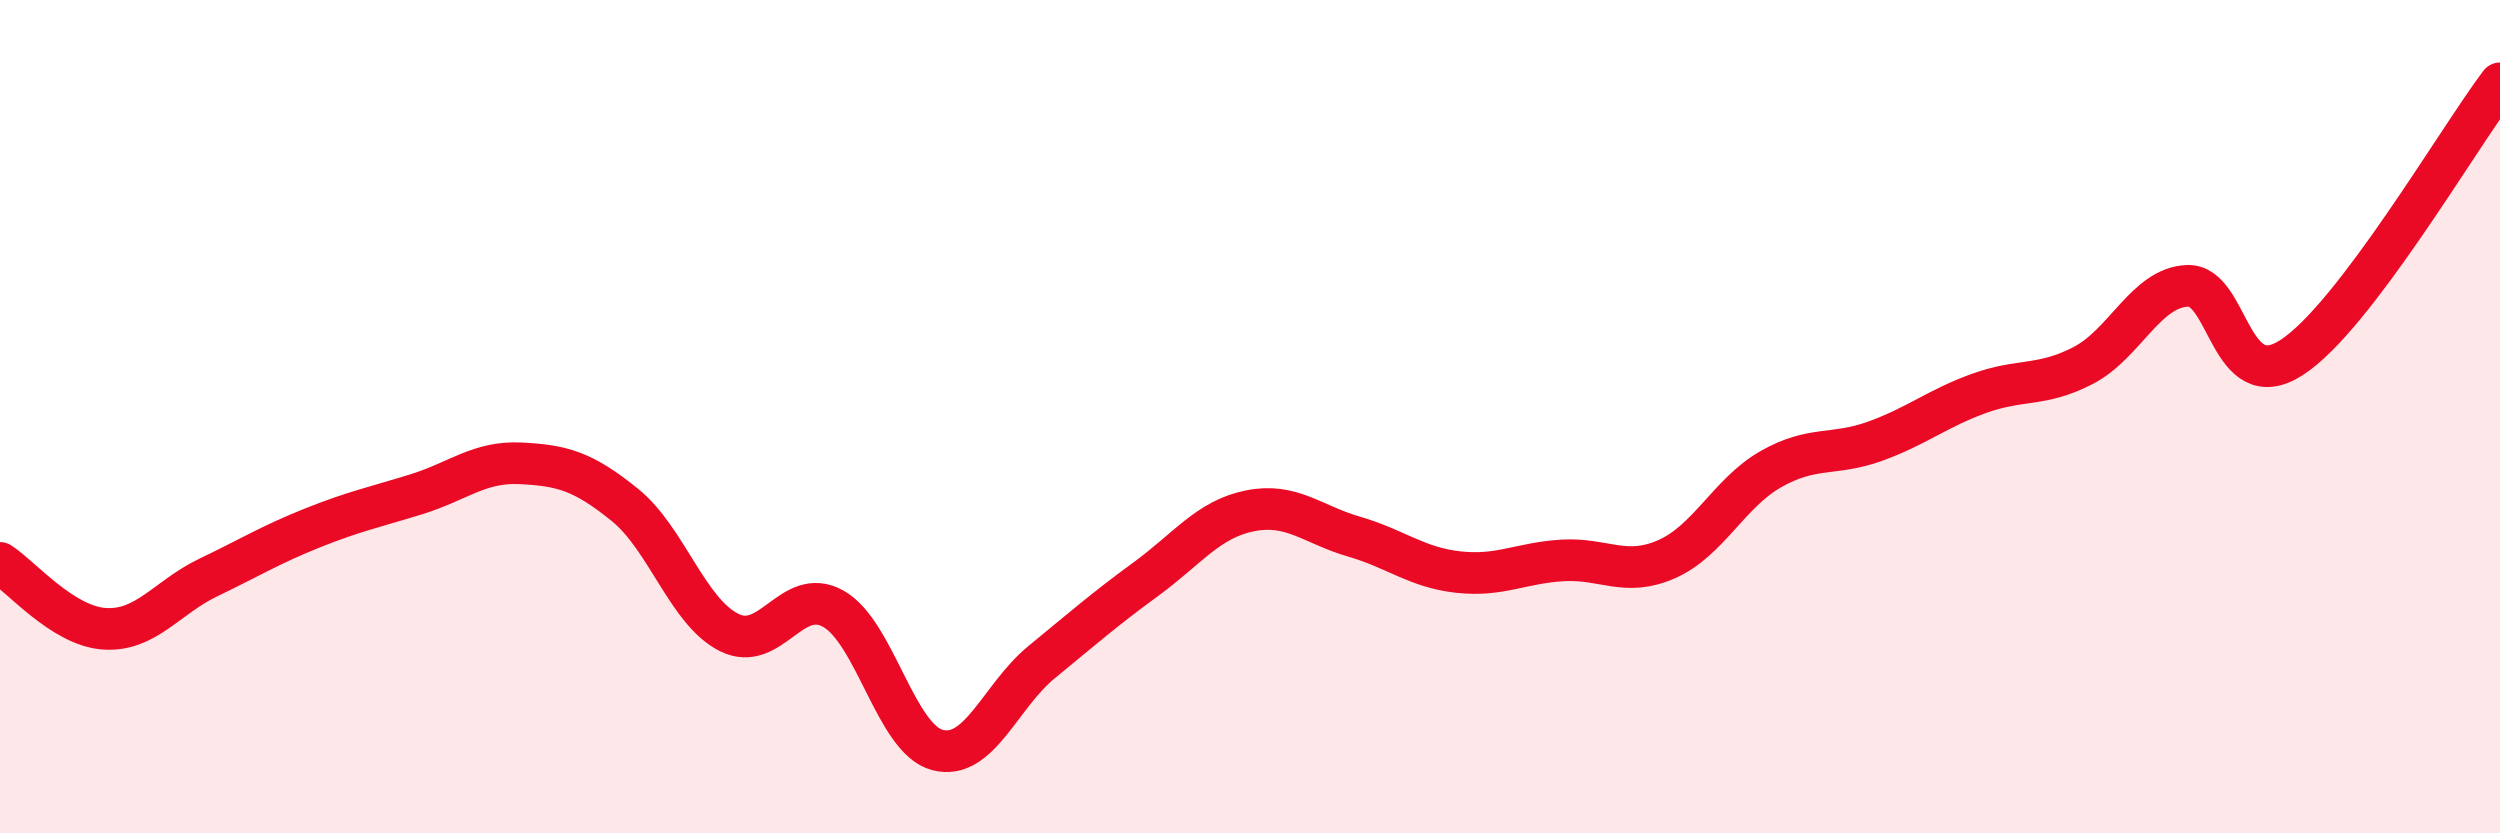
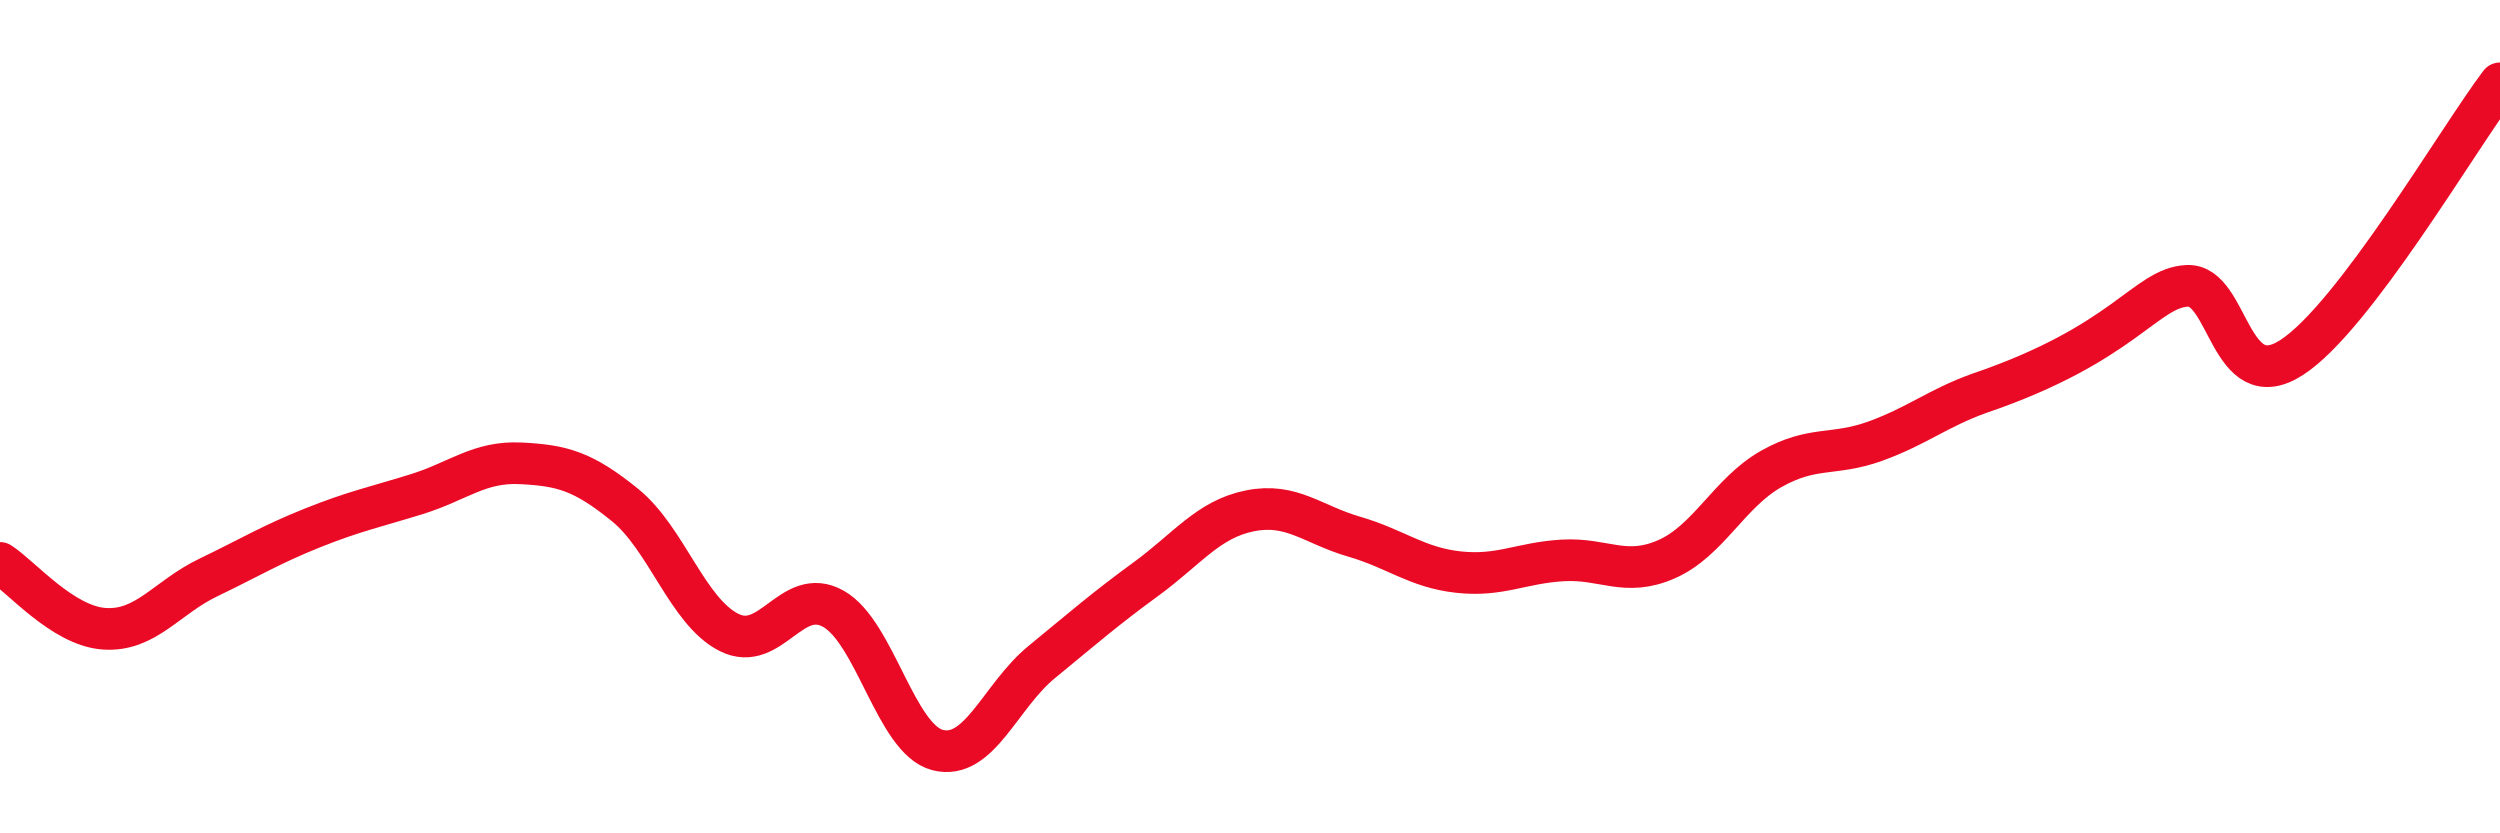
<svg xmlns="http://www.w3.org/2000/svg" width="60" height="20" viewBox="0 0 60 20">
-   <path d="M 0,13.51 C 0.5,13.83 1.5,15.02 2.5,15.09 C 3.5,15.16 4,14.34 5,13.86 C 6,13.38 6.5,13.07 7.5,12.67 C 8.5,12.27 9,12.17 10,11.86 C 11,11.55 11.5,11.07 12.5,11.12 C 13.5,11.17 14,11.31 15,12.12 C 16,12.93 16.5,14.68 17.5,15.18 C 18.5,15.68 19,14.05 20,14.61 C 21,15.17 21.5,17.74 22.5,18 C 23.5,18.26 24,16.71 25,15.89 C 26,15.07 26.5,14.63 27.5,13.9 C 28.5,13.17 29,12.46 30,12.26 C 31,12.06 31.5,12.59 32.5,12.88 C 33.5,13.17 34,13.62 35,13.73 C 36,13.84 36.5,13.51 37.5,13.45 C 38.5,13.39 39,13.86 40,13.42 C 41,12.98 41.5,11.83 42.5,11.26 C 43.5,10.69 44,10.95 45,10.59 C 46,10.23 46.5,9.8 47.5,9.44 C 48.5,9.08 49,9.29 50,8.77 C 51,8.25 51.5,6.9 52.5,6.86 C 53.5,6.82 53.5,9.55 55,8.58 C 56.5,7.61 59,3.32 60,2L60 20L0 20Z" fill="#EB0A25" opacity="0.1" stroke-linecap="round" stroke-linejoin="round" />
-   <path d="M 0,13.51 C 0.5,13.83 1.5,15.02 2.5,15.09 C 3.5,15.16 4,14.34 5,13.86 C 6,13.38 6.5,13.07 7.5,12.67 C 8.5,12.27 9,12.17 10,11.86 C 11,11.55 11.5,11.07 12.5,11.12 C 13.5,11.17 14,11.31 15,12.12 C 16,12.93 16.5,14.68 17.5,15.18 C 18.5,15.68 19,14.05 20,14.61 C 21,15.17 21.5,17.74 22.5,18 C 23.5,18.26 24,16.71 25,15.89 C 26,15.07 26.5,14.63 27.5,13.9 C 28.5,13.17 29,12.46 30,12.26 C 31,12.06 31.5,12.59 32.5,12.88 C 33.5,13.17 34,13.62 35,13.73 C 36,13.84 36.5,13.51 37.5,13.45 C 38.5,13.39 39,13.86 40,13.42 C 41,12.98 41.5,11.83 42.5,11.26 C 43.5,10.69 44,10.95 45,10.59 C 46,10.23 46.5,9.8 47.5,9.44 C 48.5,9.08 49,9.29 50,8.77 C 51,8.25 51.5,6.9 52.5,6.86 C 53.5,6.82 53.5,9.55 55,8.58 C 56.5,7.61 59,3.32 60,2" stroke="#EB0A25" stroke-width="1" fill="none" stroke-linecap="round" stroke-linejoin="round" />
+   <path d="M 0,13.51 C 0.5,13.83 1.5,15.02 2.5,15.09 C 3.5,15.16 4,14.34 5,13.86 C 6,13.38 6.5,13.07 7.5,12.67 C 8.5,12.27 9,12.17 10,11.86 C 11,11.55 11.5,11.07 12.5,11.12 C 13.5,11.17 14,11.31 15,12.12 C 16,12.93 16.5,14.68 17.5,15.18 C 18.5,15.68 19,14.05 20,14.61 C 21,15.17 21.5,17.74 22.5,18 C 23.5,18.26 24,16.71 25,15.89 C 26,15.07 26.5,14.63 27.5,13.9 C 28.5,13.17 29,12.46 30,12.26 C 31,12.06 31.5,12.59 32.5,12.88 C 33.5,13.17 34,13.62 35,13.73 C 36,13.84 36.5,13.51 37.5,13.45 C 38.5,13.39 39,13.86 40,13.42 C 41,12.98 41.5,11.83 42.5,11.26 C 43.5,10.69 44,10.95 45,10.59 C 46,10.23 46.5,9.8 47.5,9.44 C 51,8.25 51.5,6.9 52.5,6.86 C 53.5,6.82 53.5,9.55 55,8.58 C 56.5,7.61 59,3.32 60,2" stroke="#EB0A25" stroke-width="1" fill="none" stroke-linecap="round" stroke-linejoin="round" />
</svg>